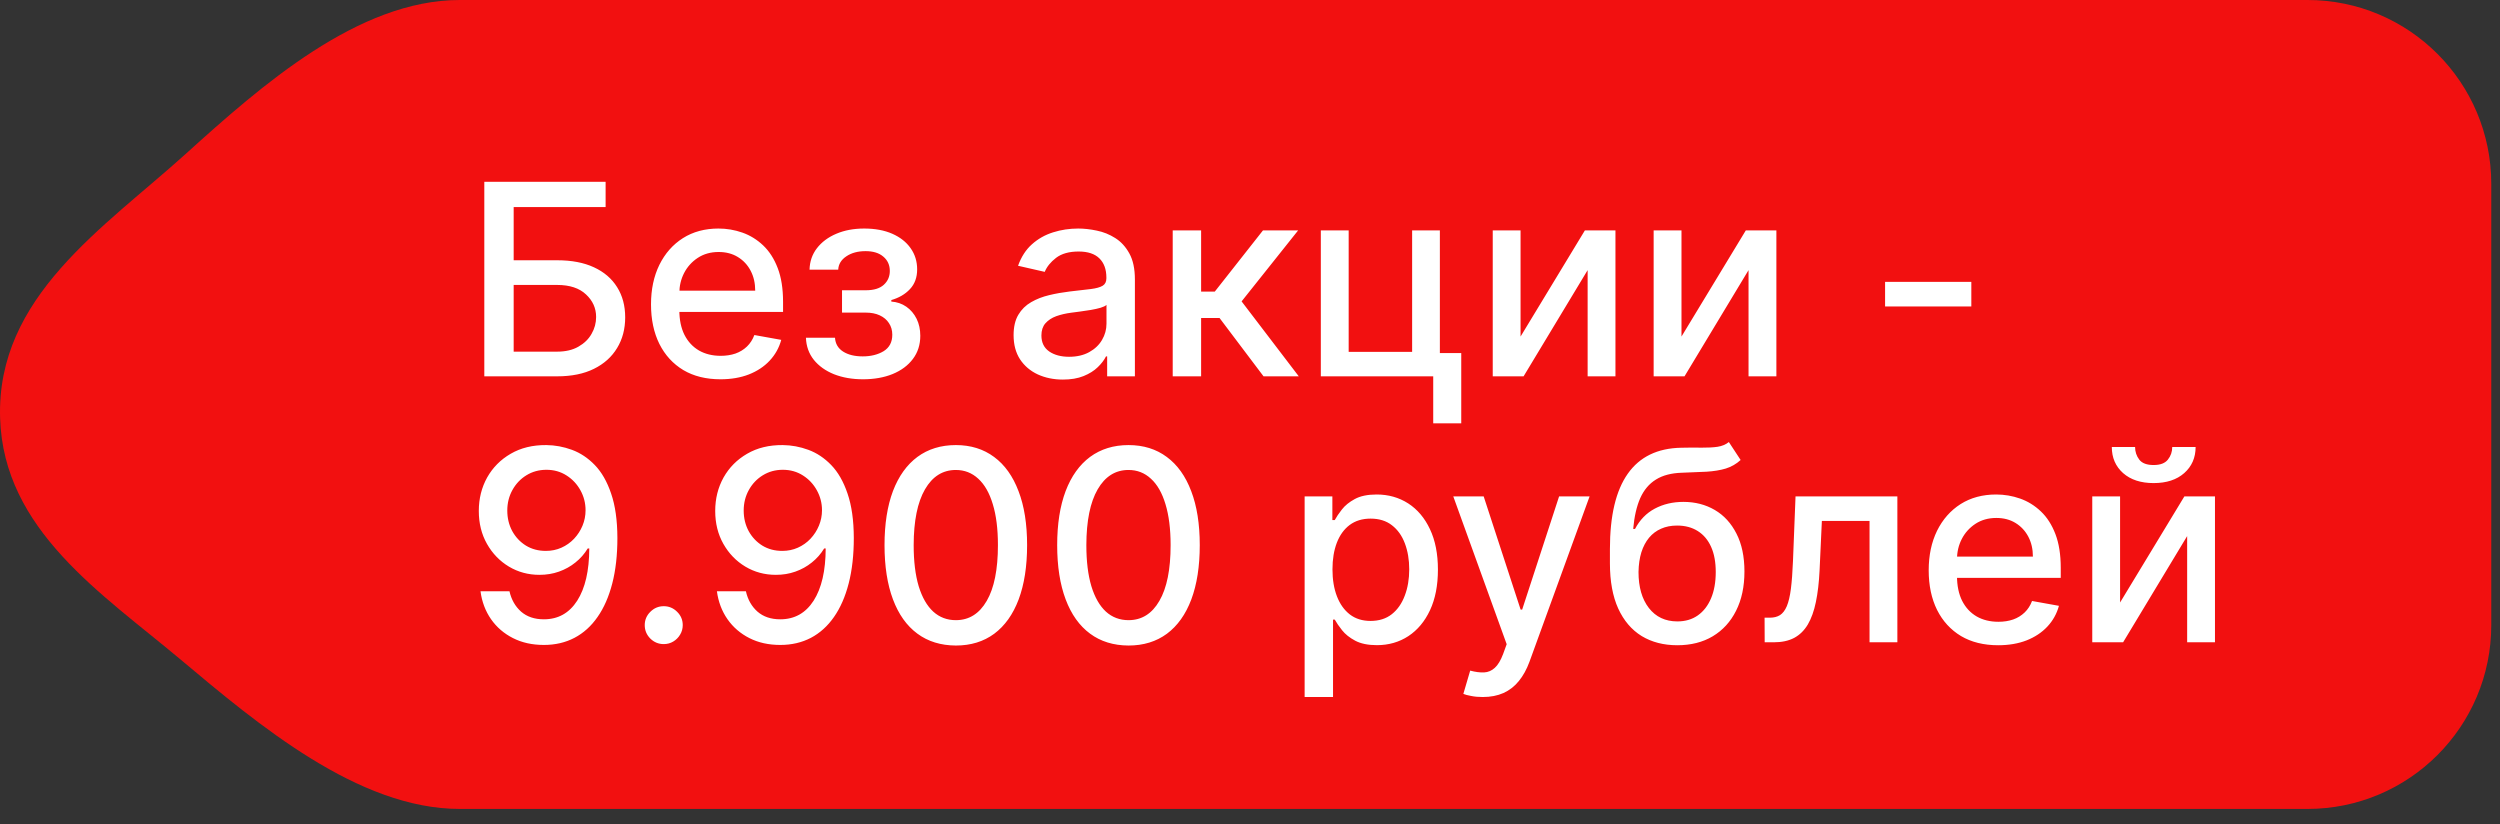
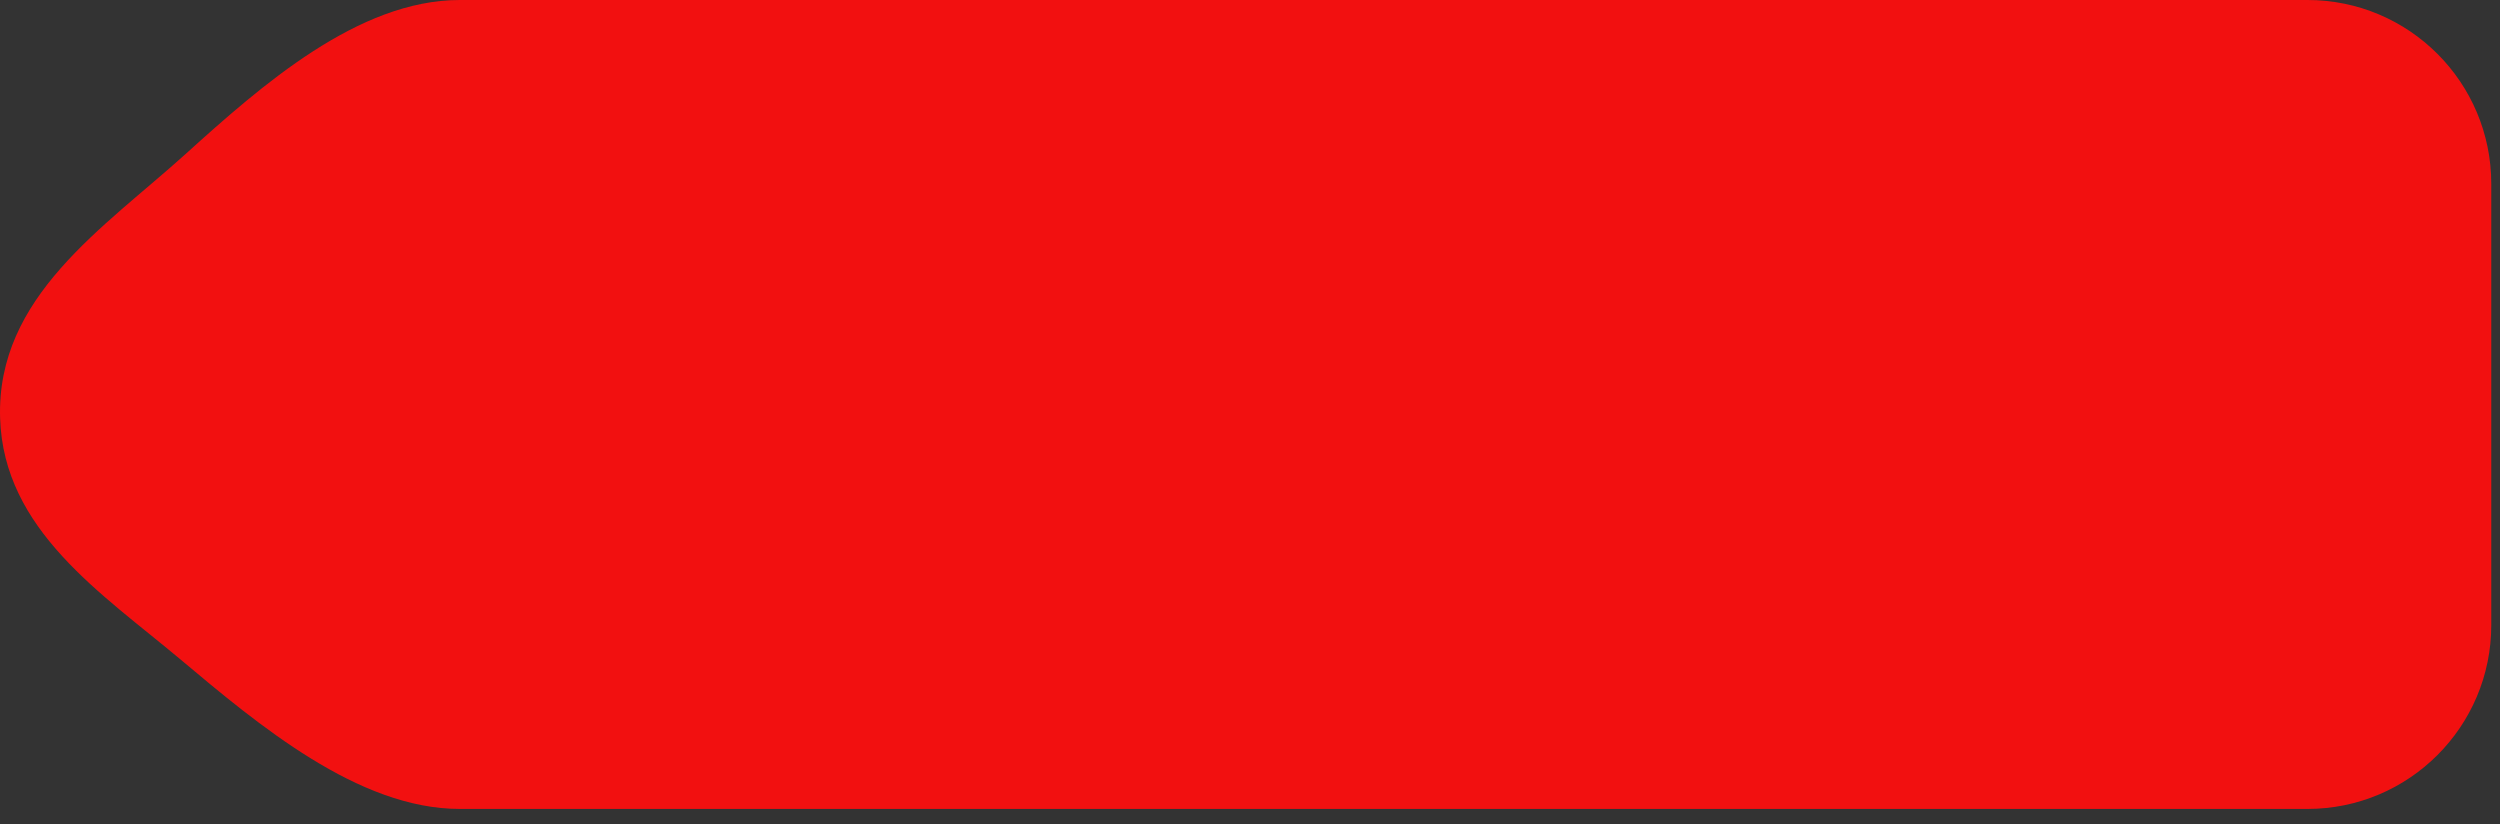
<svg xmlns="http://www.w3.org/2000/svg" width="94" height="31" viewBox="0 0 94 31" fill="none">
  <rect x="0" y="0" width="94" height="31" fill="#333333" stroke="none" />
  <path d="M86.76 0C90.577 0 93.672 3.095 93.672 6.913V23.504C93.672 27.321 90.577 30.416 86.76 30.416H17.286C13.468 30.416 9.7 27.24 6.775 24.786C3.834 22.319 0.137 19.932 0.004 15.727C-0.141 11.152 3.908 8.566 6.988 5.782C9.821 3.222 13.468 0 17.286 0H86.76Z" fill="#F21010" />
-   <path d="M18.21 14.15V6.835H22.771V7.786H19.314V9.786H20.949C21.492 9.786 21.953 9.874 22.332 10.05C22.713 10.226 23.003 10.475 23.203 10.796C23.406 11.118 23.507 11.497 23.507 11.932C23.507 12.368 23.406 12.753 23.203 13.086C23.003 13.419 22.713 13.68 22.332 13.868C21.953 14.056 21.492 14.15 20.949 14.15H18.21ZM19.314 13.222H20.949C21.264 13.222 21.529 13.16 21.746 13.036C21.965 12.912 22.131 12.752 22.242 12.554C22.357 12.356 22.414 12.144 22.414 11.918C22.414 11.589 22.288 11.307 22.035 11.072C21.783 10.833 21.421 10.714 20.949 10.714H19.314V13.222ZM27.089 14.261C26.549 14.261 26.083 14.146 25.693 13.915C25.305 13.681 25.005 13.354 24.793 12.932C24.583 12.509 24.478 12.012 24.478 11.443C24.478 10.881 24.583 10.386 24.793 9.957C25.005 9.529 25.3 9.194 25.678 8.954C26.059 8.713 26.505 8.593 27.014 8.593C27.324 8.593 27.624 8.644 27.914 8.746C28.205 8.849 28.465 9.009 28.697 9.229C28.927 9.448 29.11 9.732 29.243 10.082C29.376 10.43 29.443 10.852 29.443 11.35V11.729H25.082V10.929H28.396C28.396 10.648 28.339 10.399 28.225 10.182C28.111 9.963 27.95 9.79 27.743 9.664C27.538 9.538 27.298 9.475 27.021 9.475C26.721 9.475 26.459 9.549 26.236 9.696C26.014 9.842 25.843 10.032 25.721 10.268C25.602 10.501 25.543 10.755 25.543 11.029V11.654C25.543 12.02 25.607 12.332 25.735 12.589C25.866 12.847 26.049 13.043 26.282 13.179C26.515 13.312 26.788 13.379 27.1 13.379C27.302 13.379 27.487 13.35 27.654 13.293C27.82 13.234 27.964 13.146 28.086 13.029C28.207 12.912 28.3 12.768 28.364 12.597L29.375 12.779C29.294 13.076 29.149 13.337 28.939 13.561C28.732 13.783 28.471 13.955 28.157 14.079C27.845 14.2 27.489 14.261 27.089 14.261ZM30.303 12.7H31.396C31.41 12.924 31.511 13.097 31.699 13.218C31.89 13.34 32.136 13.4 32.439 13.4C32.746 13.4 33.008 13.335 33.225 13.204C33.441 13.07 33.55 12.865 33.55 12.586C33.55 12.419 33.508 12.274 33.425 12.15C33.344 12.024 33.228 11.926 33.078 11.857C32.931 11.788 32.755 11.754 32.553 11.754H31.66V10.914H32.553C32.855 10.914 33.082 10.845 33.232 10.707C33.382 10.569 33.457 10.396 33.457 10.189C33.457 9.966 33.376 9.786 33.214 9.65C33.054 9.512 32.832 9.443 32.546 9.443C32.255 9.443 32.014 9.508 31.821 9.639C31.628 9.768 31.527 9.935 31.517 10.139H30.439C30.446 9.832 30.539 9.563 30.717 9.332C30.898 9.099 31.141 8.918 31.446 8.789C31.753 8.658 32.102 8.593 32.492 8.593C32.9 8.593 33.252 8.658 33.55 8.789C33.847 8.92 34.077 9.101 34.239 9.332C34.403 9.563 34.485 9.829 34.485 10.129C34.485 10.431 34.395 10.679 34.214 10.871C34.035 11.062 33.802 11.199 33.514 11.282V11.339C33.726 11.354 33.914 11.418 34.078 11.532C34.242 11.647 34.371 11.798 34.464 11.986C34.557 12.174 34.603 12.387 34.603 12.625C34.603 12.961 34.51 13.252 34.325 13.497C34.141 13.742 33.886 13.931 33.56 14.065C33.236 14.196 32.866 14.261 32.45 14.261C32.045 14.261 31.682 14.198 31.36 14.072C31.041 13.943 30.787 13.762 30.599 13.529C30.414 13.296 30.315 13.019 30.303 12.7ZM39.964 14.272C39.617 14.272 39.303 14.207 39.022 14.079C38.74 13.948 38.518 13.759 38.354 13.511C38.192 13.263 38.111 12.96 38.111 12.6C38.111 12.291 38.17 12.036 38.289 11.836C38.408 11.636 38.569 11.477 38.772 11.361C38.974 11.244 39.2 11.156 39.45 11.097C39.7 11.037 39.955 10.992 40.214 10.961C40.543 10.923 40.81 10.892 41.014 10.868C41.219 10.842 41.368 10.8 41.461 10.743C41.554 10.686 41.6 10.593 41.6 10.464V10.439C41.6 10.127 41.512 9.886 41.336 9.714C41.162 9.543 40.903 9.457 40.557 9.457C40.198 9.457 39.914 9.537 39.707 9.696C39.502 9.854 39.361 10.029 39.282 10.222L38.279 9.993C38.398 9.66 38.571 9.39 38.8 9.186C39.031 8.979 39.297 8.829 39.596 8.736C39.897 8.64 40.212 8.593 40.543 8.593C40.762 8.593 40.994 8.619 41.239 8.671C41.487 8.721 41.718 8.814 41.932 8.95C42.149 9.086 42.327 9.28 42.465 9.532C42.603 9.782 42.672 10.107 42.672 10.507V14.15H41.629V13.4H41.586C41.517 13.538 41.413 13.674 41.275 13.807C41.137 13.941 40.96 14.052 40.743 14.14C40.526 14.228 40.267 14.272 39.964 14.272ZM40.197 13.415C40.492 13.415 40.744 13.356 40.954 13.24C41.166 13.123 41.326 12.97 41.436 12.782C41.548 12.592 41.604 12.388 41.604 12.172V11.464C41.566 11.502 41.492 11.538 41.382 11.572C41.275 11.603 41.153 11.63 41.014 11.654C40.876 11.675 40.742 11.695 40.611 11.714C40.48 11.731 40.37 11.745 40.282 11.757C40.075 11.784 39.886 11.828 39.714 11.889C39.545 11.951 39.41 12.041 39.307 12.157C39.207 12.272 39.157 12.424 39.157 12.614C39.157 12.879 39.255 13.079 39.45 13.215C39.645 13.348 39.894 13.415 40.197 13.415ZM44.094 14.15V8.664H45.162V10.964H45.676L47.487 8.664H48.809L46.684 11.332L48.834 14.15H47.509L45.855 11.957H45.162V14.15H44.094ZM54.139 8.664V13.275H54.943V15.918H53.889V14.15H49.663V8.664H50.71V13.229H53.096V8.664H54.139ZM57.173 12.654L59.591 8.664H60.741V14.15H59.695V10.157L57.287 14.15H56.127V8.664H57.173V12.654ZM63.224 12.654L65.642 8.664H66.792V14.15H65.745V10.157L63.338 14.15H62.177V8.664H63.224V12.654ZM74.122 10.597V11.522H70.879V10.597H74.122ZM20.542 16.735C20.868 16.738 21.19 16.797 21.507 16.914C21.823 17.031 22.109 17.221 22.364 17.485C22.621 17.75 22.826 18.107 22.978 18.557C23.133 19.005 23.212 19.562 23.214 20.229C23.214 20.869 23.15 21.439 23.021 21.939C22.892 22.437 22.708 22.857 22.467 23.2C22.229 23.543 21.94 23.804 21.599 23.983C21.259 24.161 20.876 24.25 20.449 24.25C20.014 24.25 19.627 24.165 19.289 23.993C18.95 23.822 18.675 23.585 18.463 23.282C18.252 22.978 18.119 22.628 18.067 22.232H19.156C19.228 22.547 19.373 22.802 19.592 22.997C19.814 23.19 20.099 23.286 20.449 23.286C20.985 23.286 21.403 23.053 21.703 22.586C22.003 22.117 22.154 21.462 22.157 20.622H22.099C21.976 20.826 21.821 21.003 21.635 21.15C21.452 21.298 21.246 21.412 21.017 21.493C20.789 21.574 20.545 21.614 20.285 21.614C19.864 21.614 19.48 21.511 19.135 21.304C18.79 21.097 18.515 20.812 18.31 20.45C18.105 20.088 18.003 19.675 18.003 19.211C18.003 18.749 18.108 18.33 18.317 17.953C18.529 17.577 18.824 17.28 19.203 17.061C19.584 16.839 20.03 16.731 20.542 16.735ZM20.546 17.664C20.267 17.664 20.016 17.733 19.792 17.871C19.571 18.007 19.396 18.192 19.267 18.425C19.139 18.656 19.074 18.913 19.074 19.196C19.074 19.48 19.136 19.737 19.26 19.968C19.386 20.197 19.558 20.379 19.774 20.514C19.993 20.648 20.243 20.714 20.524 20.714C20.734 20.714 20.929 20.674 21.11 20.593C21.291 20.512 21.449 20.4 21.585 20.257C21.721 20.112 21.827 19.948 21.903 19.764C21.979 19.581 22.017 19.388 22.017 19.186C22.017 18.917 21.953 18.667 21.825 18.436C21.698 18.205 21.524 18.019 21.303 17.878C21.082 17.736 20.829 17.664 20.546 17.664ZM24.957 24.218C24.762 24.218 24.594 24.149 24.453 24.011C24.313 23.871 24.242 23.701 24.242 23.504C24.242 23.309 24.313 23.142 24.453 23.004C24.594 22.863 24.762 22.793 24.957 22.793C25.152 22.793 25.32 22.863 25.46 23.004C25.601 23.142 25.671 23.309 25.671 23.504C25.671 23.635 25.638 23.755 25.571 23.865C25.507 23.972 25.421 24.058 25.314 24.122C25.207 24.186 25.088 24.218 24.957 24.218ZM29.431 16.735C29.758 16.738 30.079 16.797 30.396 16.914C30.712 17.031 30.998 17.221 31.253 17.485C31.51 17.75 31.715 18.107 31.867 18.557C32.022 19.005 32.101 19.562 32.103 20.229C32.103 20.869 32.039 21.439 31.91 21.939C31.782 22.437 31.597 22.857 31.357 23.2C31.118 23.543 30.829 23.804 30.489 23.983C30.148 24.161 29.765 24.25 29.338 24.25C28.903 24.25 28.516 24.165 28.178 23.993C27.84 23.822 27.565 23.585 27.353 23.282C27.141 22.978 27.009 22.628 26.956 22.232H28.046C28.117 22.547 28.262 22.802 28.481 22.997C28.703 23.19 28.988 23.286 29.338 23.286C29.874 23.286 30.292 23.053 30.592 22.586C30.892 22.117 31.043 21.462 31.046 20.622H30.989C30.865 20.826 30.71 21.003 30.524 21.15C30.341 21.298 30.135 21.412 29.906 21.493C29.678 21.574 29.434 21.614 29.174 21.614C28.753 21.614 28.369 21.511 28.024 21.304C27.679 21.097 27.404 20.812 27.199 20.45C26.994 20.088 26.892 19.675 26.892 19.211C26.892 18.749 26.997 18.33 27.206 17.953C27.418 17.577 27.713 17.28 28.092 17.061C28.473 16.839 28.919 16.731 29.431 16.735ZM29.435 17.664C29.156 17.664 28.905 17.733 28.681 17.871C28.46 18.007 28.285 18.192 28.156 18.425C28.028 18.656 27.963 18.913 27.963 19.196C27.963 19.48 28.025 19.737 28.149 19.968C28.275 20.197 28.447 20.379 28.663 20.514C28.883 20.648 29.133 20.714 29.413 20.714C29.623 20.714 29.818 20.674 29.999 20.593C30.18 20.512 30.339 20.4 30.474 20.257C30.61 20.112 30.716 19.948 30.792 19.764C30.868 19.581 30.907 19.388 30.907 19.186C30.907 18.917 30.842 18.667 30.714 18.436C30.587 18.205 30.414 18.019 30.192 17.878C29.971 17.736 29.718 17.664 29.435 17.664ZM35.94 24.272C35.376 24.269 34.893 24.121 34.493 23.825C34.093 23.53 33.787 23.1 33.575 22.536C33.364 21.972 33.258 21.292 33.258 20.497C33.258 19.704 33.364 19.026 33.575 18.464C33.79 17.902 34.097 17.474 34.497 17.178C34.899 16.883 35.38 16.735 35.94 16.735C36.499 16.735 36.979 16.884 37.379 17.182C37.779 17.477 38.085 17.906 38.297 18.468C38.512 19.027 38.619 19.704 38.619 20.497C38.619 21.294 38.513 21.975 38.301 22.54C38.089 23.102 37.783 23.531 37.383 23.829C36.983 24.124 36.502 24.272 35.94 24.272ZM35.94 23.318C36.435 23.318 36.822 23.076 37.101 22.593C37.382 22.11 37.522 21.411 37.522 20.497C37.522 19.889 37.458 19.376 37.329 18.957C37.203 18.536 37.021 18.217 36.783 18C36.547 17.781 36.266 17.671 35.94 17.671C35.447 17.671 35.06 17.914 34.779 18.4C34.498 18.886 34.356 19.584 34.354 20.497C34.354 21.106 34.417 21.622 34.543 22.043C34.672 22.462 34.854 22.78 35.09 22.997C35.326 23.211 35.609 23.318 35.94 23.318ZM42.432 24.272C41.868 24.269 41.386 24.121 40.986 23.825C40.586 23.53 40.28 23.1 40.068 22.536C39.856 21.972 39.75 21.292 39.75 20.497C39.75 19.704 39.856 19.026 40.068 18.464C40.282 17.902 40.59 17.474 40.989 17.178C41.392 16.883 41.873 16.735 42.432 16.735C42.992 16.735 43.472 16.884 43.872 17.182C44.272 17.477 44.578 17.906 44.79 18.468C45.004 19.027 45.111 19.704 45.111 20.497C45.111 21.294 45.005 21.975 44.793 22.54C44.581 23.102 44.276 23.531 43.876 23.829C43.475 24.124 42.994 24.272 42.432 24.272ZM42.432 23.318C42.928 23.318 43.315 23.076 43.593 22.593C43.874 22.11 44.015 21.411 44.015 20.497C44.015 19.889 43.95 19.376 43.822 18.957C43.696 18.536 43.514 18.217 43.275 18C43.04 17.781 42.759 17.671 42.432 17.671C41.94 17.671 41.553 17.914 41.272 18.4C40.991 18.886 40.849 19.584 40.847 20.497C40.847 21.106 40.91 21.622 41.036 22.043C41.164 22.462 41.347 22.78 41.582 22.997C41.818 23.211 42.102 23.318 42.432 23.318ZM49.054 26.208V18.664H50.097V19.554H50.187C50.249 19.439 50.338 19.307 50.455 19.157C50.571 19.007 50.733 18.876 50.94 18.764C51.148 18.65 51.421 18.593 51.762 18.593C52.205 18.593 52.6 18.705 52.948 18.928C53.295 19.152 53.568 19.475 53.766 19.896C53.966 20.318 54.066 20.825 54.066 21.418C54.066 22.011 53.967 22.519 53.769 22.943C53.572 23.365 53.3 23.69 52.955 23.918C52.609 24.144 52.215 24.258 51.773 24.258C51.439 24.258 51.166 24.202 50.955 24.09C50.745 23.978 50.581 23.847 50.462 23.697C50.343 23.547 50.251 23.413 50.187 23.297H50.122V26.208H49.054ZM50.101 21.407C50.101 21.793 50.157 22.131 50.269 22.422C50.381 22.712 50.543 22.94 50.755 23.104C50.967 23.266 51.226 23.347 51.533 23.347C51.852 23.347 52.119 23.262 52.333 23.093C52.548 22.922 52.709 22.69 52.819 22.397C52.931 22.104 52.987 21.774 52.987 21.407C52.987 21.045 52.932 20.72 52.823 20.432C52.715 20.144 52.554 19.917 52.337 19.75C52.123 19.583 51.855 19.5 51.533 19.5C51.224 19.5 50.962 19.58 50.748 19.739C50.535 19.899 50.375 20.122 50.265 20.407C50.156 20.693 50.101 21.026 50.101 21.407ZM55.751 26.208C55.591 26.208 55.446 26.195 55.315 26.168C55.184 26.145 55.086 26.118 55.022 26.09L55.279 25.215C55.474 25.267 55.648 25.29 55.801 25.283C55.953 25.276 56.087 25.218 56.204 25.111C56.323 25.004 56.428 24.829 56.519 24.586L56.651 24.222L54.643 18.664H55.786L57.176 22.922H57.233L58.622 18.664H59.769L57.508 24.883C57.403 25.168 57.27 25.41 57.108 25.608C56.946 25.808 56.753 25.958 56.529 26.058C56.305 26.158 56.046 26.208 55.751 26.208ZM65.005 16.621L65.448 17.296C65.284 17.446 65.097 17.553 64.887 17.618C64.68 17.68 64.441 17.719 64.169 17.736C63.898 17.75 63.587 17.763 63.237 17.775C62.842 17.787 62.517 17.872 62.262 18.032C62.007 18.189 61.811 18.422 61.672 18.732C61.537 19.039 61.449 19.425 61.408 19.889H61.476C61.655 19.549 61.902 19.294 62.219 19.125C62.538 18.956 62.896 18.871 63.294 18.871C63.737 18.871 64.131 18.973 64.476 19.175C64.822 19.377 65.093 19.674 65.291 20.064C65.491 20.453 65.591 20.927 65.591 21.489C65.591 22.058 65.486 22.55 65.276 22.965C65.069 23.379 64.776 23.699 64.398 23.925C64.022 24.149 63.577 24.261 63.066 24.261C62.553 24.261 62.107 24.146 61.726 23.915C61.347 23.681 61.053 23.336 60.844 22.879C60.637 22.422 60.533 21.857 60.533 21.186V20.643C60.533 19.388 60.757 18.444 61.205 17.811C61.652 17.177 62.321 16.852 63.212 16.835C63.5 16.828 63.757 16.827 63.983 16.832C64.21 16.834 64.407 16.824 64.576 16.8C64.748 16.774 64.891 16.714 65.005 16.621ZM63.069 23.365C63.367 23.365 63.623 23.29 63.837 23.14C64.054 22.987 64.22 22.772 64.337 22.493C64.454 22.215 64.512 21.886 64.512 21.507C64.512 21.136 64.454 20.82 64.337 20.561C64.22 20.301 64.054 20.104 63.837 19.968C63.62 19.83 63.361 19.761 63.058 19.761C62.834 19.761 62.635 19.8 62.458 19.879C62.282 19.955 62.131 20.068 62.005 20.218C61.881 20.368 61.784 20.551 61.715 20.768C61.649 20.982 61.613 21.229 61.608 21.507C61.608 22.074 61.738 22.525 61.998 22.861C62.26 23.197 62.617 23.365 63.069 23.365ZM66.352 24.15L66.348 23.225H66.544C66.697 23.225 66.824 23.193 66.927 23.129C67.031 23.062 67.117 22.95 67.184 22.793C67.25 22.636 67.302 22.419 67.337 22.143C67.373 21.864 67.399 21.515 67.416 21.093L67.512 18.664H71.341V24.15H70.295V19.586H68.502L68.416 21.45C68.394 21.903 68.348 22.298 68.277 22.636C68.208 22.974 68.106 23.256 67.973 23.483C67.84 23.706 67.668 23.874 67.459 23.986C67.249 24.096 66.994 24.15 66.694 24.15H66.352ZM75.13 24.261C74.589 24.261 74.124 24.146 73.733 23.915C73.345 23.681 73.045 23.354 72.833 22.932C72.624 22.509 72.519 22.012 72.519 21.443C72.519 20.881 72.624 20.386 72.833 19.957C73.045 19.529 73.341 19.194 73.719 18.953C74.1 18.713 74.545 18.593 75.055 18.593C75.364 18.593 75.665 18.644 75.955 18.746C76.246 18.849 76.506 19.009 76.737 19.229C76.968 19.448 77.15 19.732 77.284 20.082C77.417 20.43 77.484 20.852 77.484 21.35V21.729H73.123V20.929H76.437C76.437 20.648 76.38 20.399 76.266 20.182C76.151 19.963 75.991 19.791 75.784 19.664C75.579 19.538 75.338 19.475 75.062 19.475C74.762 19.475 74.5 19.549 74.276 19.696C74.055 19.842 73.883 20.032 73.762 20.268C73.643 20.501 73.583 20.755 73.583 21.029V21.654C73.583 22.02 73.648 22.332 73.776 22.59C73.907 22.847 74.089 23.043 74.323 23.179C74.556 23.312 74.829 23.379 75.141 23.379C75.343 23.379 75.528 23.35 75.694 23.293C75.861 23.234 76.005 23.145 76.126 23.029C76.248 22.912 76.341 22.768 76.405 22.597L77.416 22.779C77.335 23.076 77.19 23.337 76.98 23.561C76.773 23.782 76.512 23.955 76.198 24.079C75.886 24.2 75.53 24.261 75.13 24.261ZM79.715 22.654L82.133 18.664H83.283V24.15H82.237V20.157L79.829 24.15H78.669V18.664H79.715V22.654ZM81.676 16.807H82.555C82.555 17.209 82.412 17.537 82.126 17.789C81.843 18.039 81.459 18.164 80.976 18.164C80.495 18.164 80.113 18.039 79.829 17.789C79.546 17.537 79.404 17.209 79.404 16.807H80.279C80.279 16.985 80.332 17.144 80.437 17.282C80.541 17.418 80.721 17.485 80.976 17.485C81.226 17.485 81.404 17.418 81.512 17.282C81.621 17.146 81.676 16.988 81.676 16.807Z" fill="white" />
</svg>